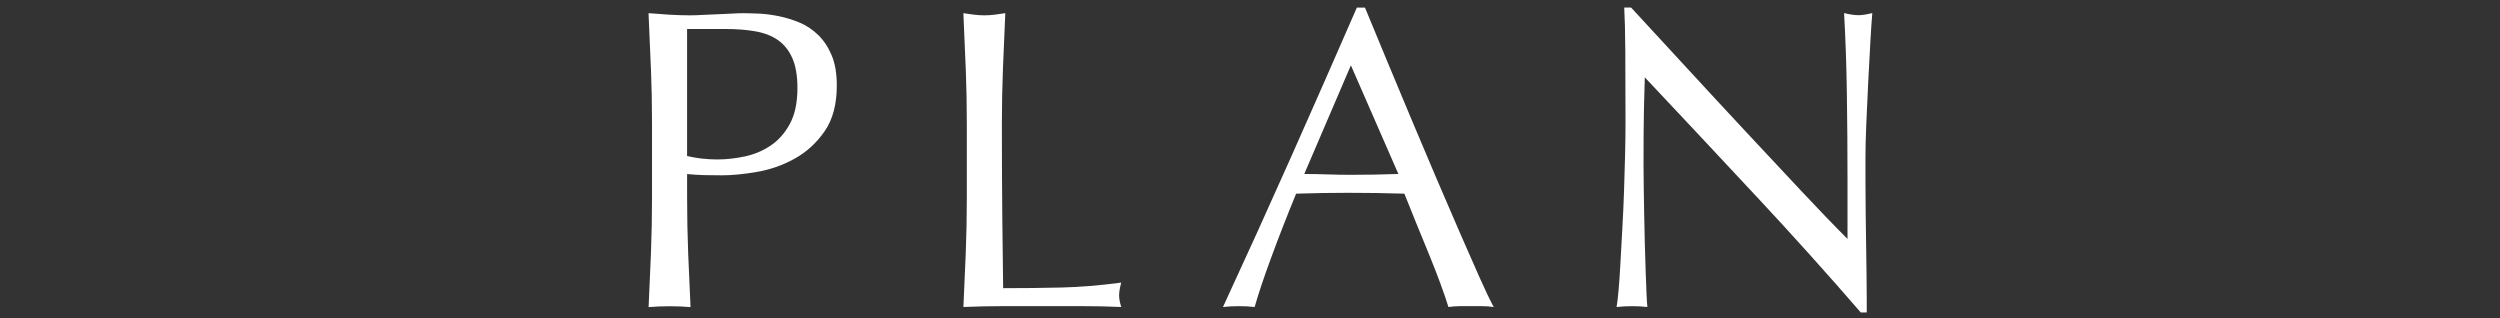
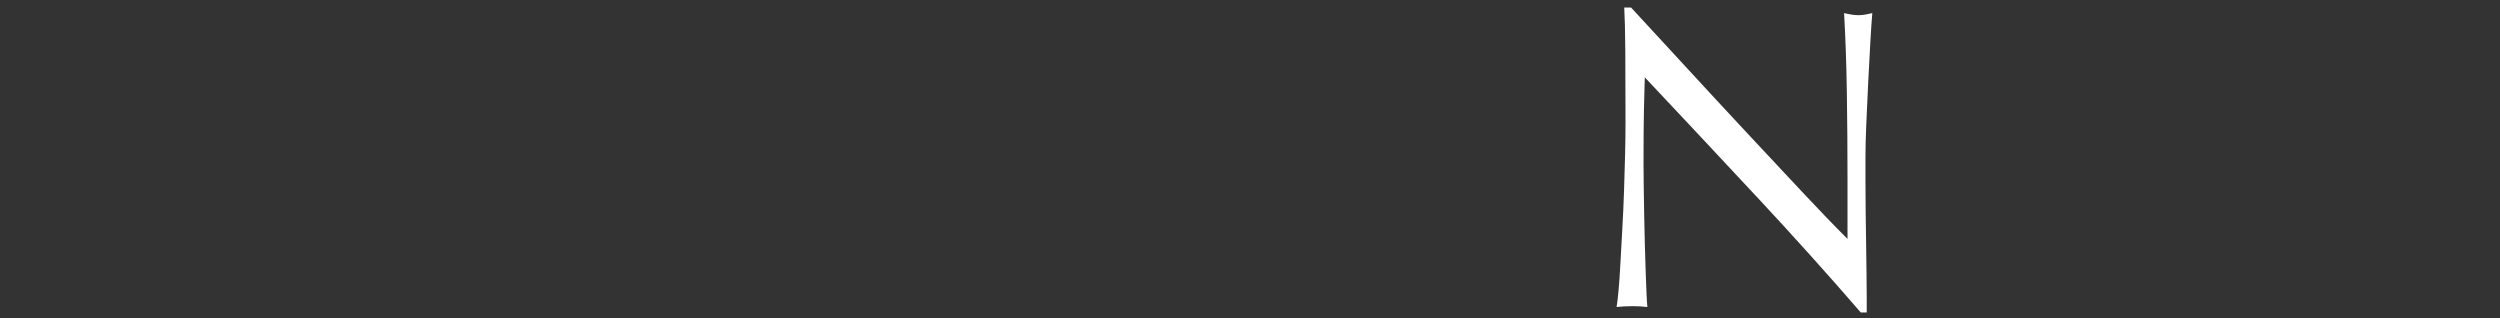
<svg xmlns="http://www.w3.org/2000/svg" id="_レイヤー_1" data-name="レイヤー_1" version="1.1" viewBox="0 0 84.775 10.794">
  <rect x="0" y="0" width="84.775" height="10.794" fill="#333333" stroke="none" />
  <defs>
    <style>
      .st0 {
        fill: #fff;
      }
    </style>
  </defs>
-   <path class="st0" d="M22.072,2.325c-.024-.614-.051-1.24-.08-1.878.232.019.466.036.704.051.237.014.471.022.704.022.116,0,.256-.005.421-.014.164-.01.331-.017.5-.022.169-.005.331-.012.486-.022.155-.01.285-.014.392-.014.145,0,.324.005.537.014.213.01.437.039.674.087.237.048.471.121.704.217.232.097.442.237.631.421s.341.413.457.689c.116.276.174.617.174,1.023,0,.638-.138,1.156-.413,1.552-.275.397-.614.706-1.015.928-.401.223-.827.372-1.276.45-.45.078-.849.116-1.197.116-.223,0-.426-.002-.609-.007-.184-.005-.372-.017-.566-.036v.798c0,.638.012,1.267.036,1.886.024.619.051,1.228.08,1.828-.223-.02-.459-.029-.711-.029s-.488.01-.711.029c.029-.6.056-1.209.08-1.828.024-.619.036-1.248.036-1.886v-2.495c0-.638-.012-1.264-.036-1.878ZM24.328,5.407c.3,0,.609-.034.928-.102s.612-.191.878-.37c.266-.179.483-.425.653-.74.169-.314.254-.718.254-1.211,0-.416-.058-.754-.174-1.015-.116-.261-.278-.464-.486-.609-.208-.145-.462-.244-.762-.297s-.638-.08-1.015-.08h-1.305v4.308c.329.078.672.116,1.03.116Z" />
-   <path class="st0" d="M32.748,2.325c-.024-.614-.051-1.24-.08-1.878.126.019.247.036.363.051.116.014.232.022.348.022.116,0,.232-.007.348-.022.116-.014.237-.031.363-.051-.029.638-.056,1.264-.08,1.878-.024.614-.036,1.24-.036,1.878,0,1.218.005,2.275.014,3.169.01.895.019,1.695.029,2.4.686,0,1.344-.007,1.973-.022.628-.015,1.305-.07,2.031-.167-.048.174-.072.319-.072.435,0,.106.024.237.072.392-.445-.02-.89-.029-1.334-.029h-2.676c-.43,0-.878.01-1.342.029.029-.6.056-1.209.08-1.828.024-.619.036-1.248.036-1.886v-2.495c0-.638-.012-1.264-.036-1.878Z" />
-   <path class="st0" d="M50.654,10.411c-.136-.02-.264-.029-.384-.029h-.769c-.121,0-.249.01-.385.029-.068-.222-.159-.491-.275-.805-.116-.314-.244-.643-.385-.987-.14-.343-.283-.691-.428-1.044s-.281-.689-.406-1.008c-.31-.009-.624-.017-.943-.022-.319-.005-.638-.007-.957-.007-.3,0-.595.002-.885.007s-.585.012-.885.022c-.31.754-.59,1.472-.841,2.154-.252.682-.44,1.245-.566,1.69-.165-.02-.343-.029-.537-.029-.193,0-.372.01-.537.029.783-1.692,1.547-3.375,2.292-5.048s1.494-3.375,2.248-5.106h.275c.232.561.483,1.168.754,1.82.271.653.546,1.313.827,1.98.28.667.561,1.33.841,1.987.28.658.544,1.269.791,1.835s.469,1.071.667,1.516c.198.445.36.783.486,1.015ZM44.229,5.9c.251,0,.512.005.783.014.271.01.532.014.783.014.271,0,.541-.002.812-.007.271-.005.541-.012.812-.022l-1.61-3.684-1.581,3.684Z" />
  <path class="st0" d="M59.546,6.647c-1.257-1.349-2.514-2.691-3.771-4.025-.01.271-.02.634-.029,1.088-.01.454-.014,1.073-.014,1.857,0,.203.002.455.007.754.005.3.01.614.015.943.005.329.012.662.022,1.001.009.339.019.653.029.943.01.29.019.544.029.761.01.217.019.365.029.442-.155-.02-.324-.029-.508-.029-.193,0-.372.01-.537.029.019-.097.041-.276.065-.537.024-.261.046-.573.065-.936.019-.363.041-.757.065-1.182.024-.425.044-.851.058-1.276.014-.425.026-.841.036-1.248.01-.406.014-.769.014-1.088,0-.928-.002-1.726-.007-2.394-.005-.667-.017-1.165-.036-1.494h.232c.59.638,1.221,1.322,1.893,2.052.672.73,1.339,1.451,2.002,2.161.662.711,1.291,1.383,1.885,2.016.595.634,1.114,1.173,1.559,1.617v-1.973c0-1.015-.007-2.004-.022-2.966-.014-.962-.046-1.869-.094-2.72.193.048.358.072.493.072.116,0,.271-.024.464-.072-.019.213-.041.532-.065.957-.024.426-.049.88-.073,1.363-.024.484-.046.957-.065,1.422-.02.464-.029.836-.029,1.117v.87c0,.329.002.672.007,1.03.005.358.01.718.015,1.08.005.363.009.701.014,1.015.005.314.007.588.007.82v.478h-.203c-1.112-1.286-2.297-2.604-3.554-3.952Z" />
</svg>